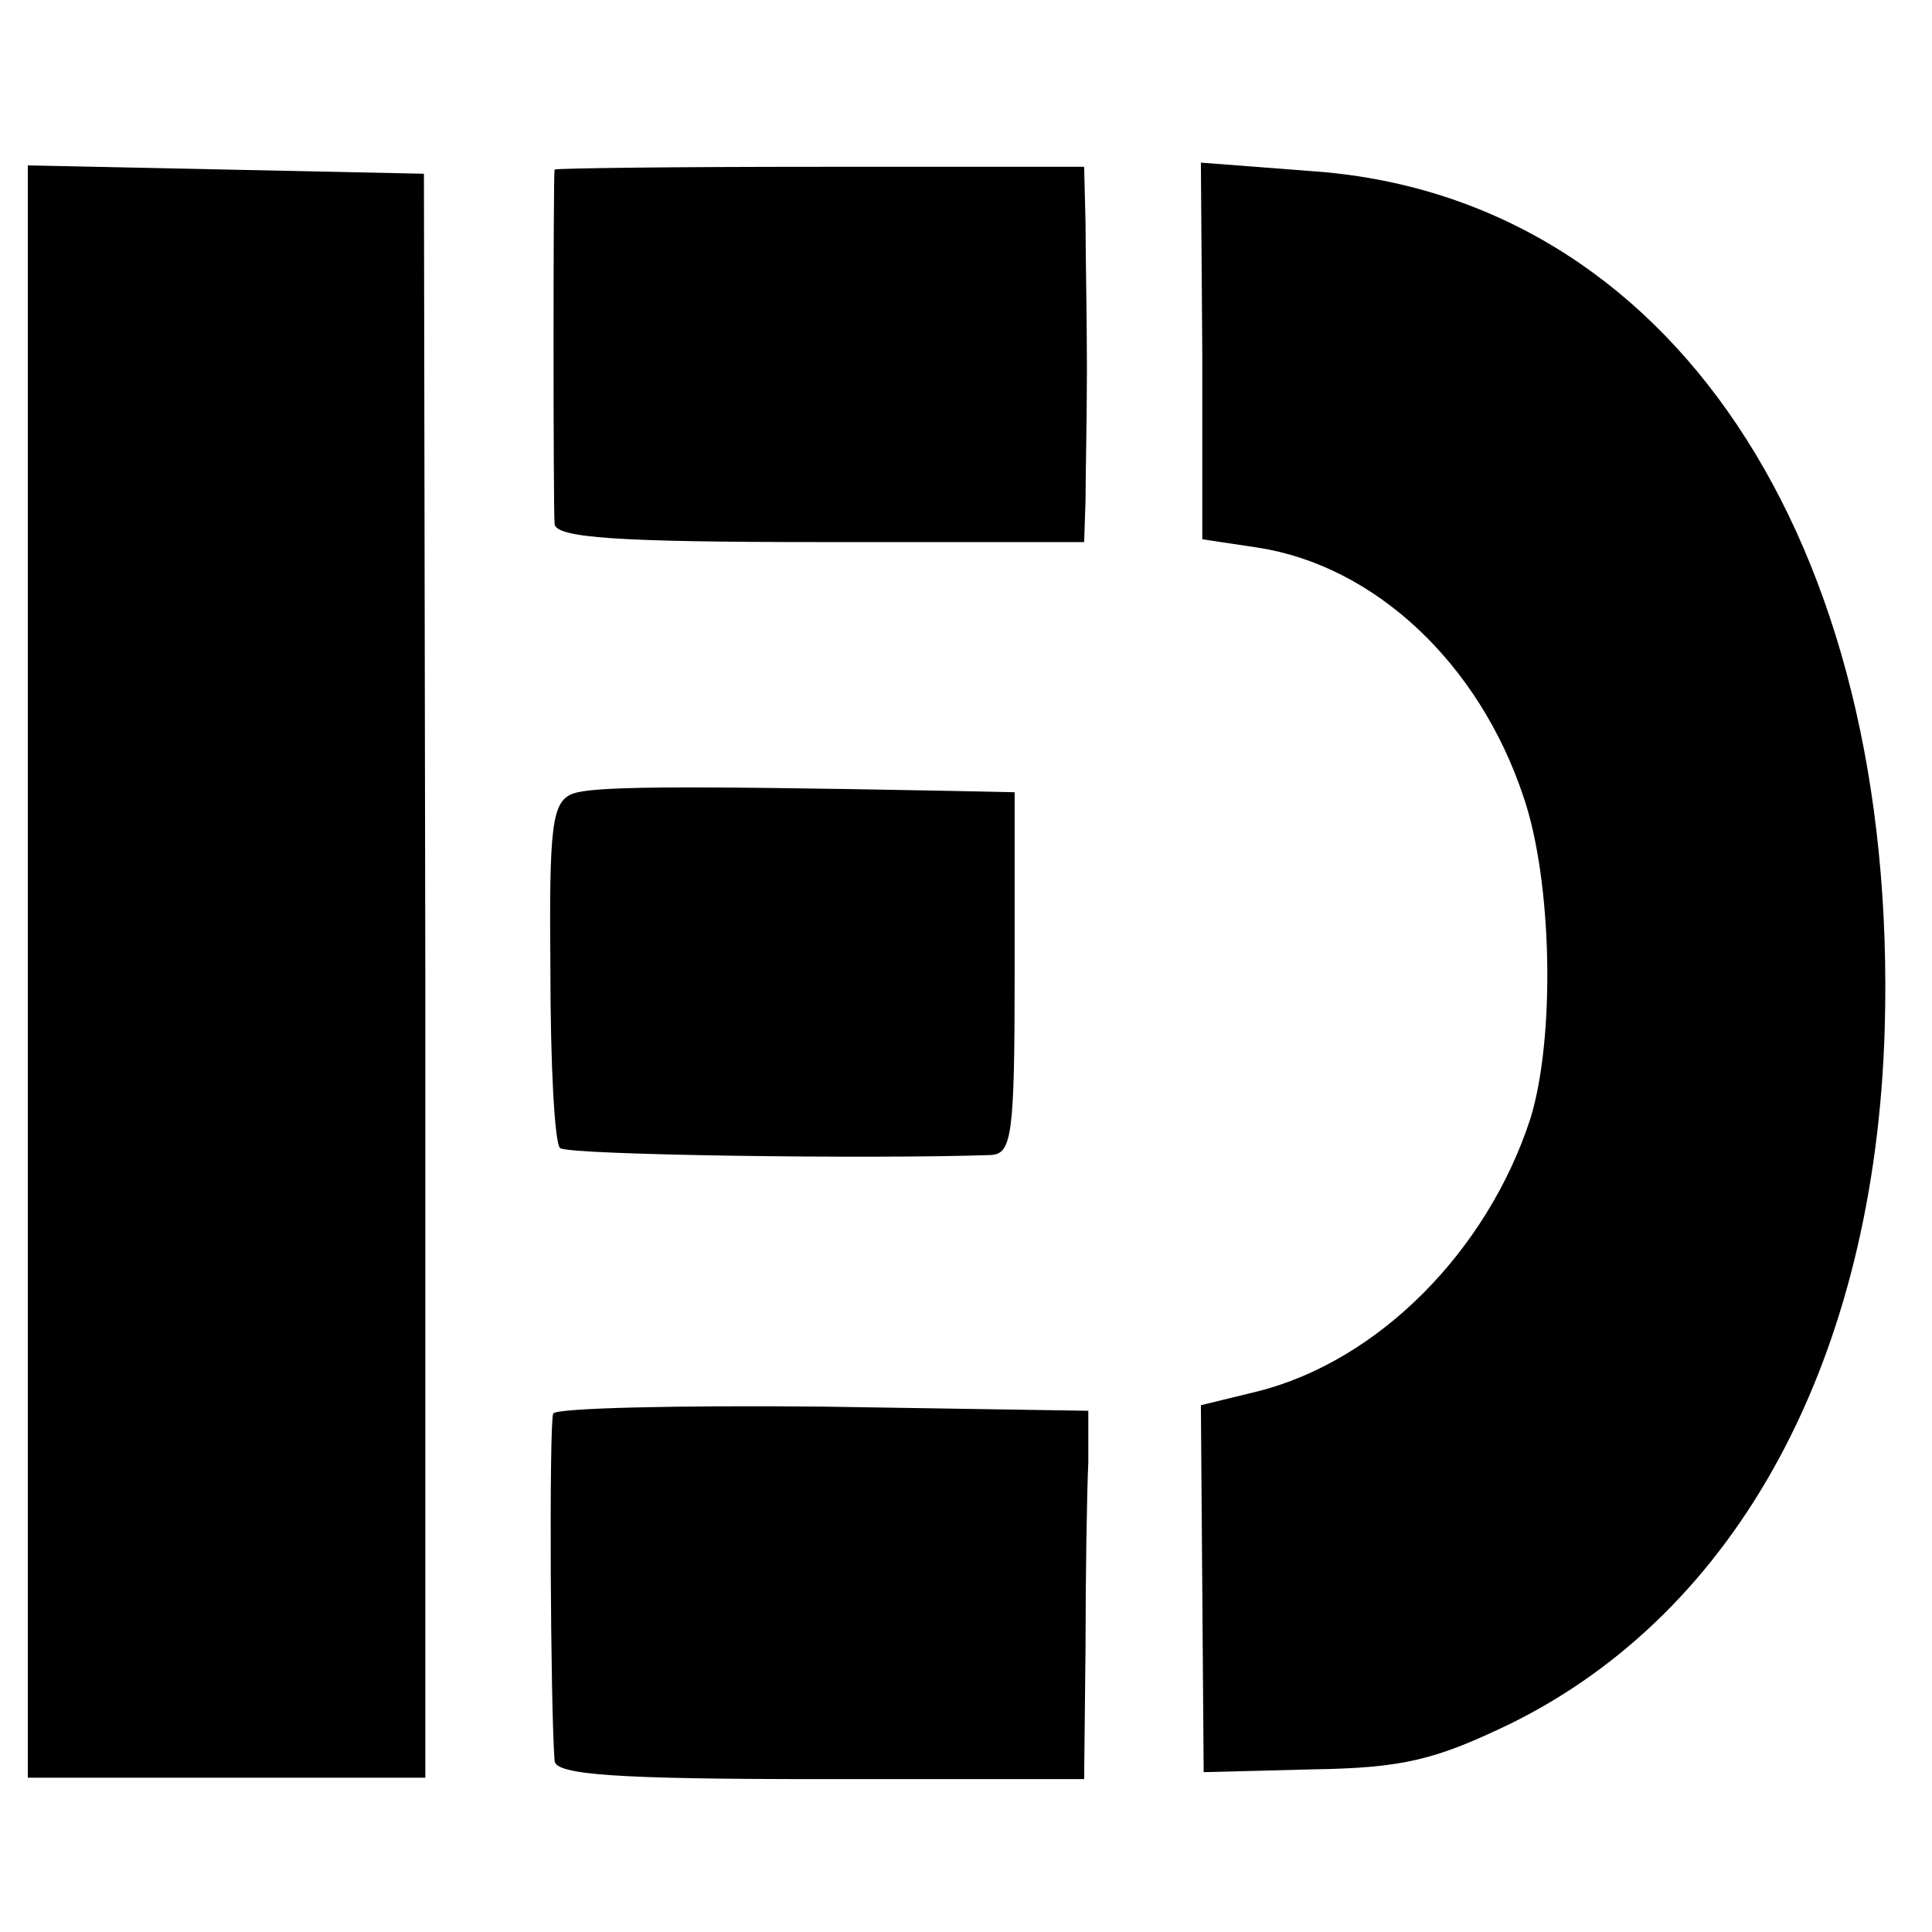
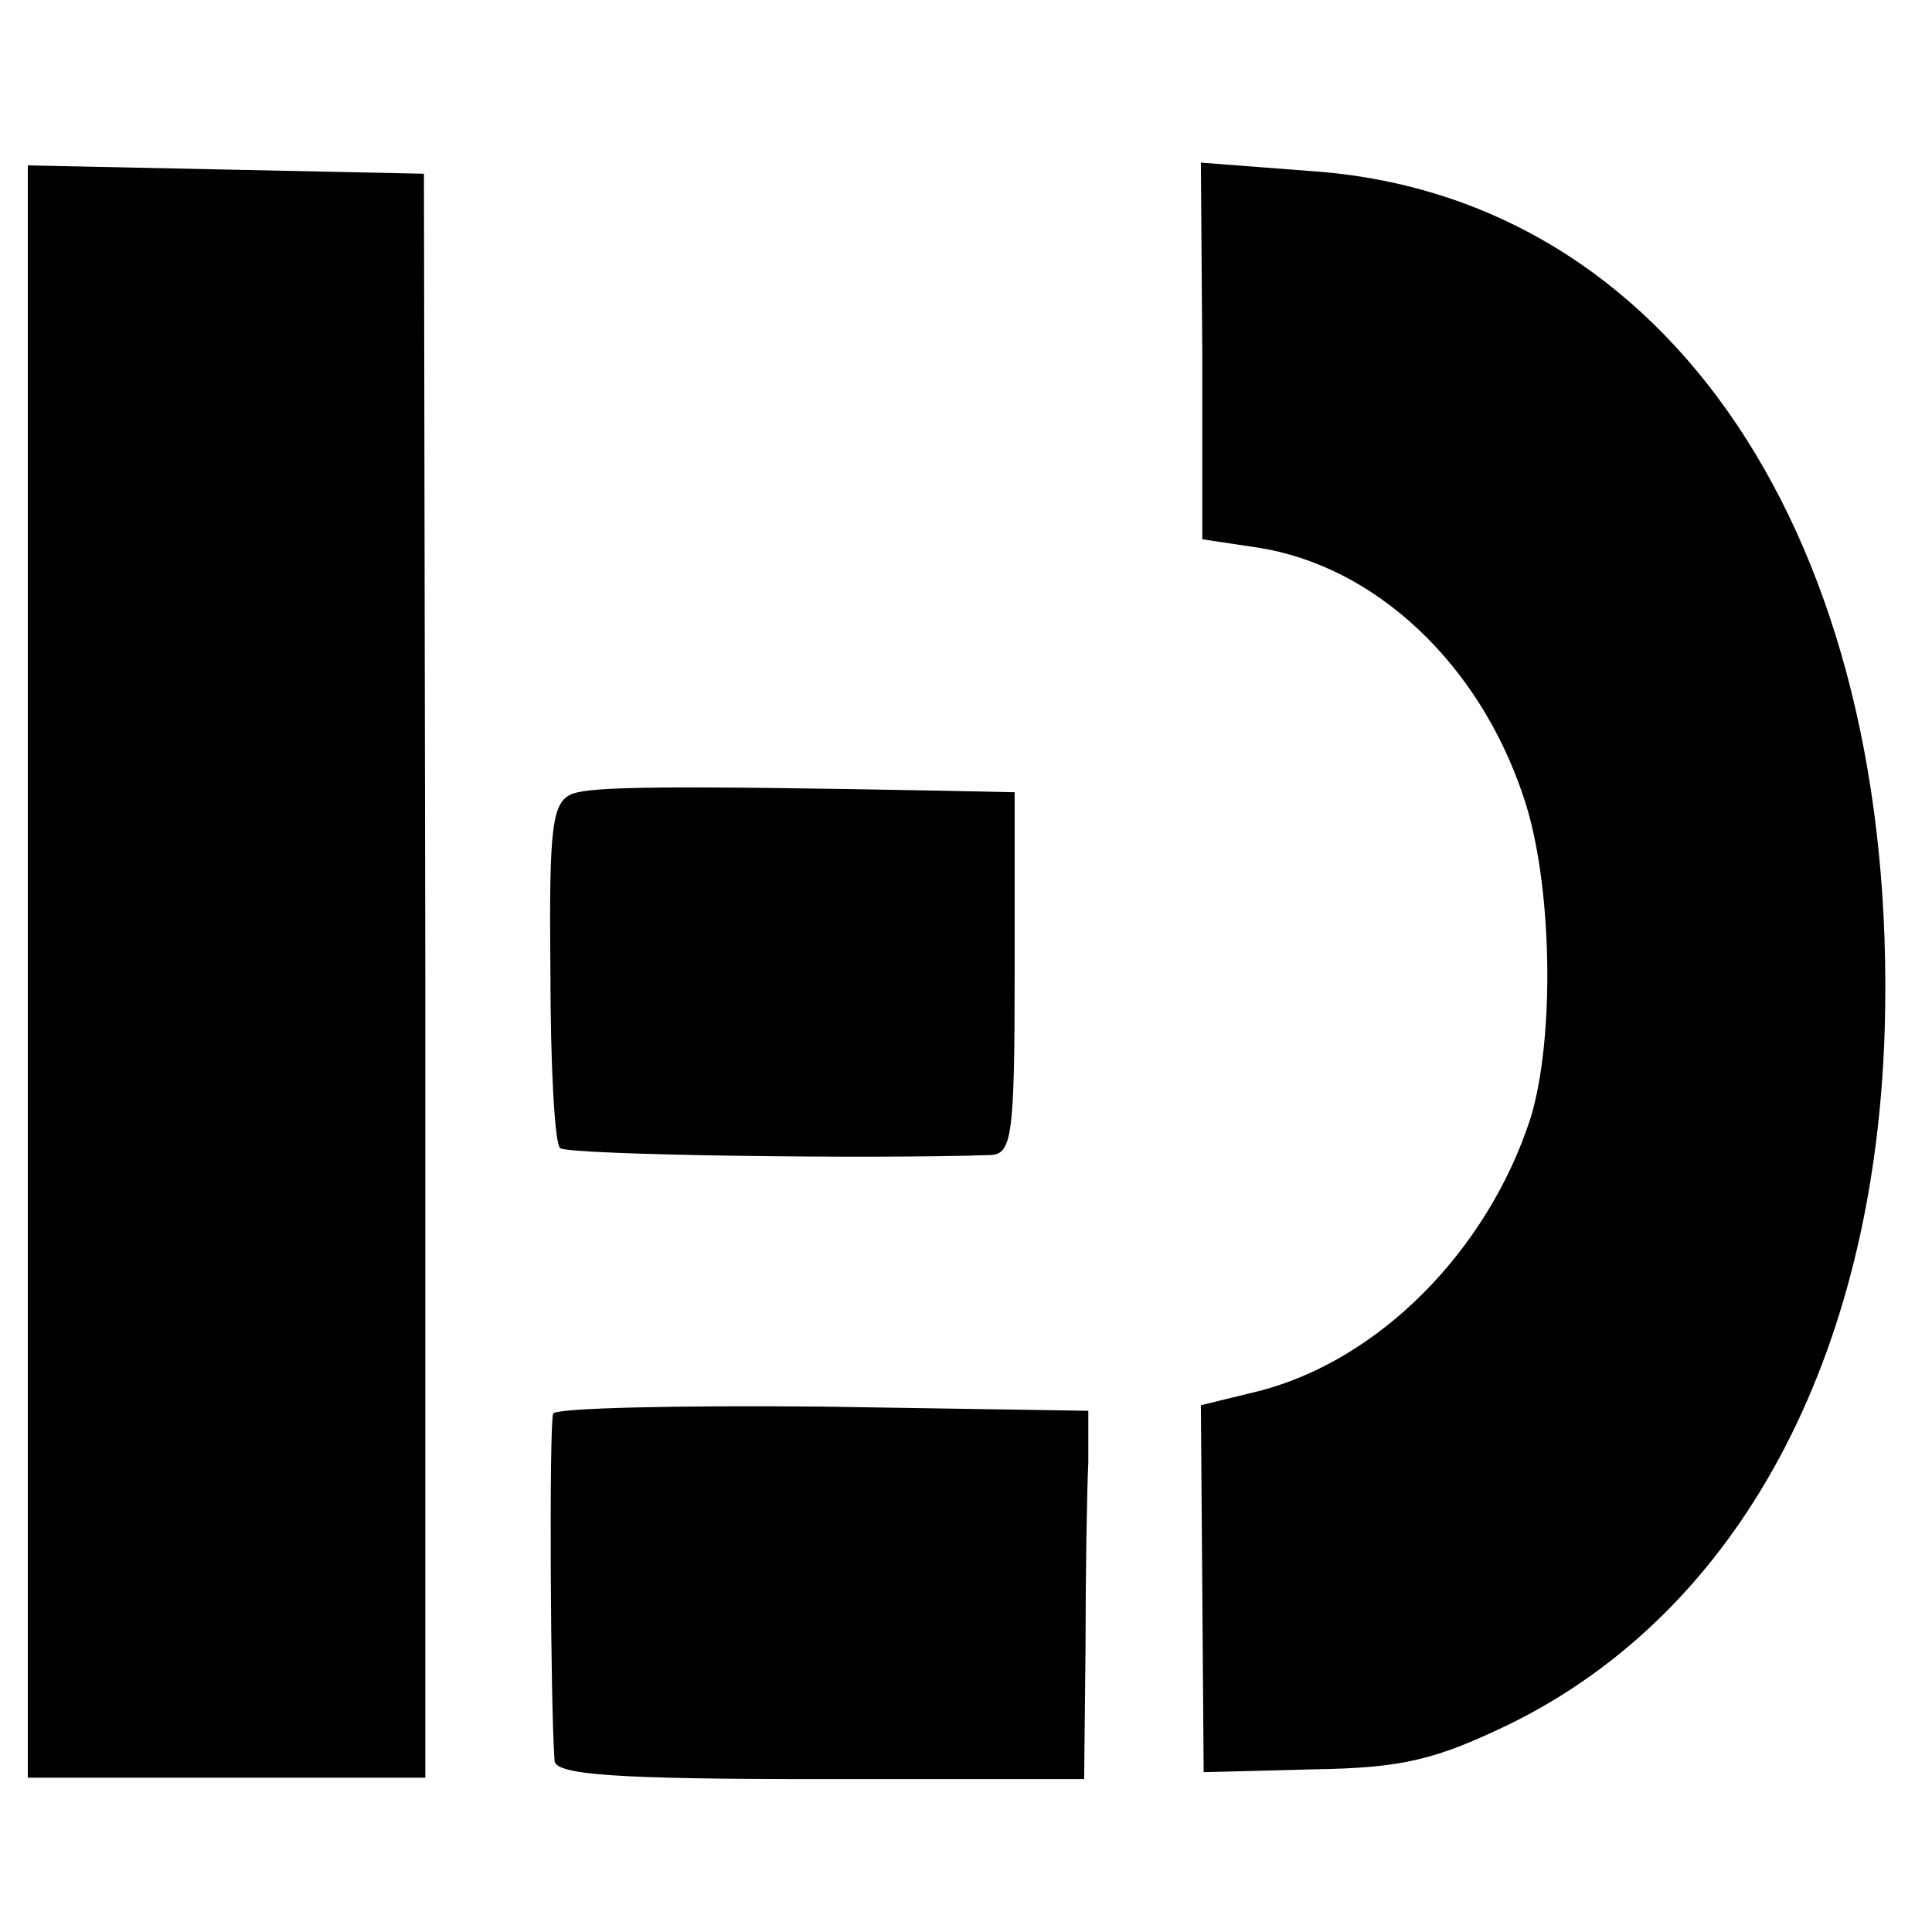
<svg xmlns="http://www.w3.org/2000/svg" version="1.0" width="139pt" height="139pt" viewBox="0 0 139 139" preserveAspectRatio="xMidYMid meet">
  <g transform="translate(0,139) scale(0.1,-0.1)" fill="#000000" stroke="none">
    <path d="M20 691 l0 -580 143 0 143 0 0 577 -1 577 -142 3 -143 3 0 -580z" />
-     <path d="M399 1268 c-1 -4 -1 -241 0 -255 1 -10 46 -13 191 -13 l190 0 1 30 c0 17 1 59 1 95 0 36 -1 83 -1 105 l-1 40 -190 0 c-104 0 -190 -1 -191 -2z" />
    <path d="M865 1137 l0 -135 40 -6 c84 -13 159 -83 191 -179 21 -61 23 -174 5 -232 -31 -95 -109 -174 -196 -196 l-41 -10 1 -132 1 -132 78 2 c66 1 89 7 143 33 164 81 262 263 269 500 10 352 -155 600 -414 617 l-78 6 1 -136z" />
-     <path d="M412 819 c-15 -6 -17 -23 -16 -128 0 -66 3 -124 7 -127 5 -5 223 -8 310 -5 15 1 17 14 17 131 l0 130 -47 1 c-208 4 -256 3 -271 -2z" />
+     <path d="M412 819 c-15 -6 -17 -23 -16 -128 0 -66 3 -124 7 -127 5 -5 223 -8 310 -5 15 1 17 14 17 131 l0 130 -47 1 c-208 4 -256 3 -271 -2" />
    <path d="M398 373 c-3 -7 -2 -210 1 -250 1 -10 46 -13 191 -13 l190 0 1 95 c0 52 1 112 2 133 l0 37 -191 3 c-105 1 -192 -1 -194 -5z" />
  </g>
</svg>